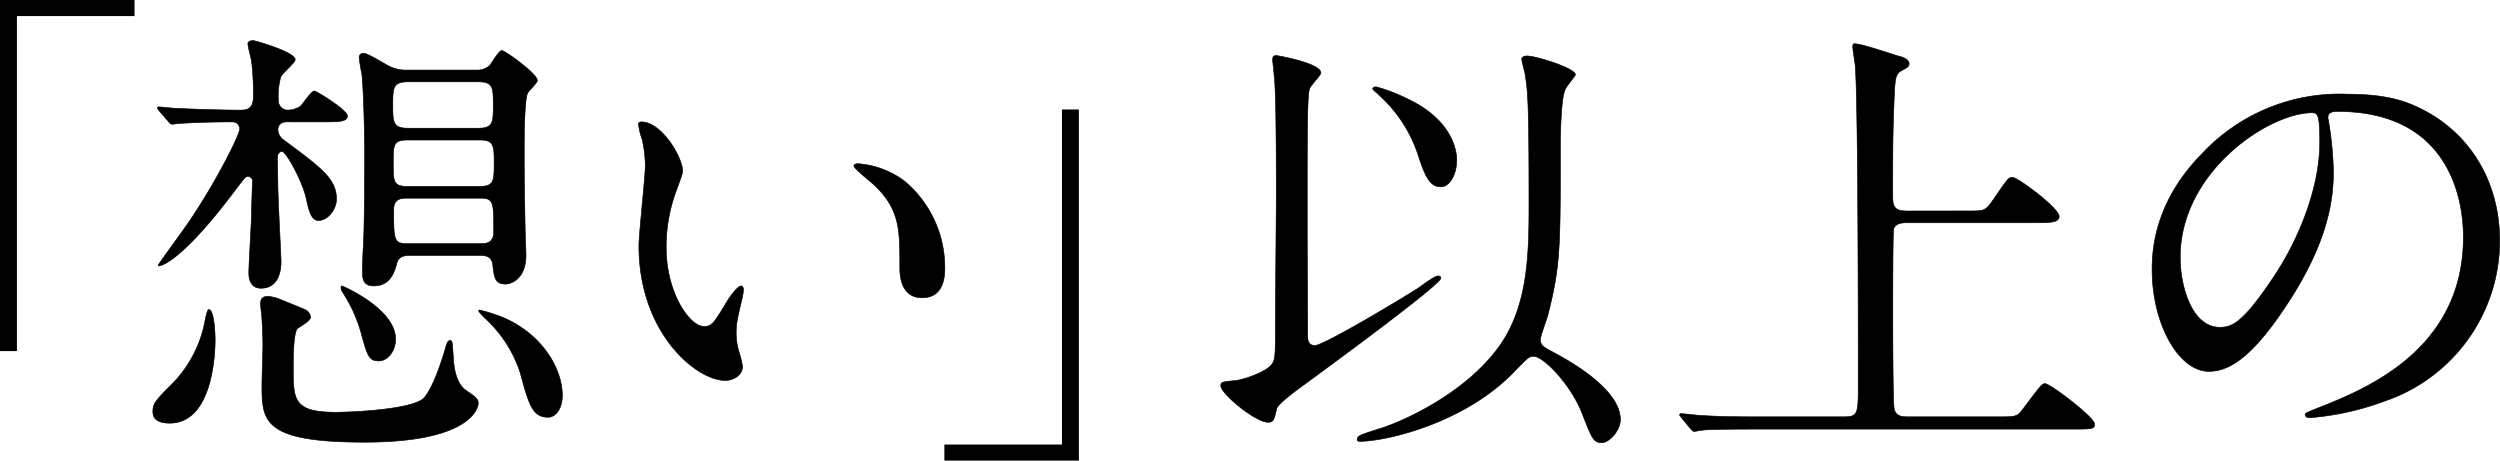
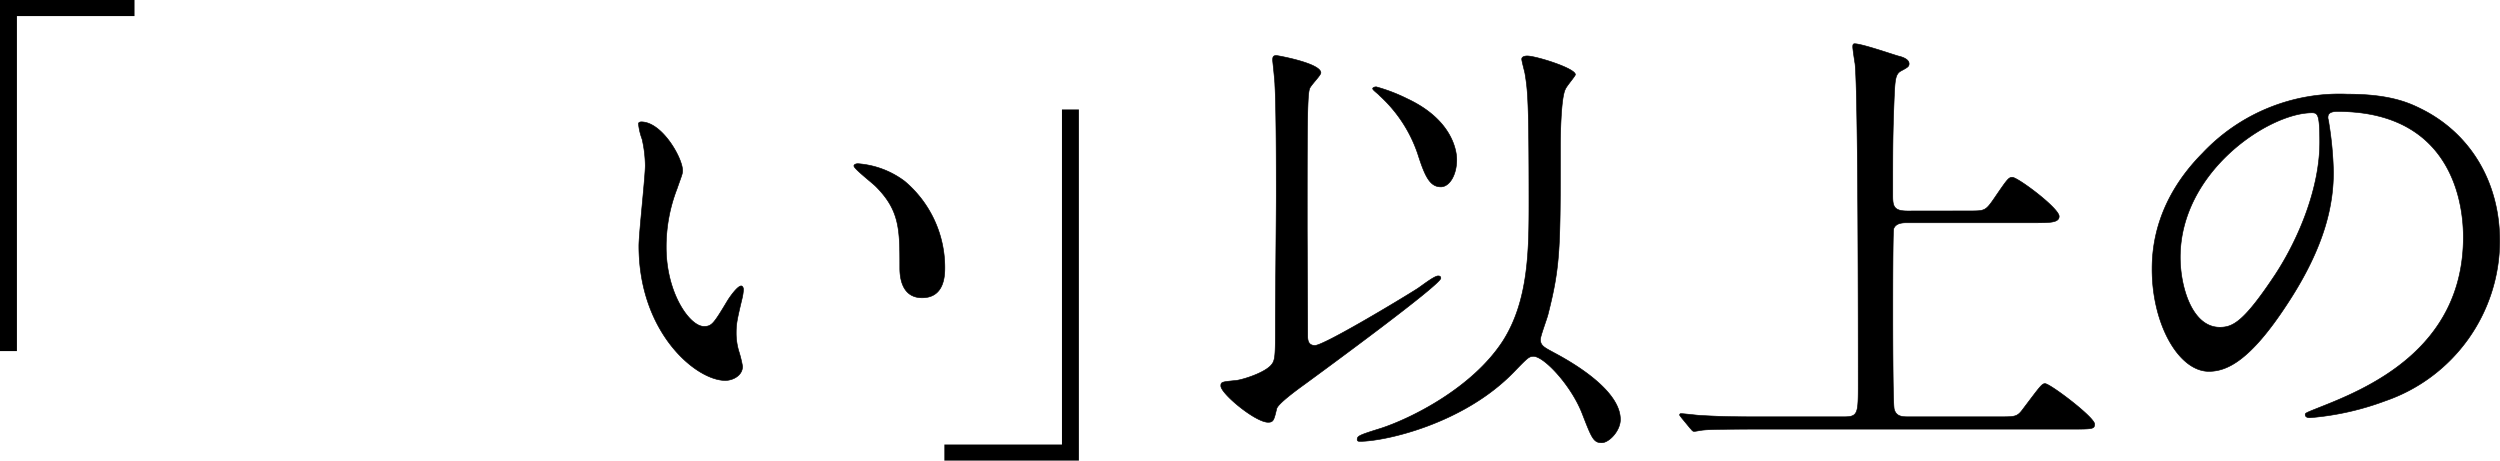
<svg xmlns="http://www.w3.org/2000/svg" width="413.716" height="76.22" viewBox="0 0 413.716 76.22">
  <g data-name="グループ 4890">
    <g data-name="グループ 4887">
-       <path data-name="パス 16068" d="M28.085 70.024c-1.129 0-2.784-.219-2.784-1.875 0-1.354.3-1.731 3.38-4.816a20.04 20.04 0 005.2-10c.219-1.2.451-2.107.671-2.107.909 0 1.053 4.063 1.053 5.042-.002 1.885-.303 13.756-7.52 13.756zm19.4-49.857c-1.348 0-1.5.978-1.5 1.279a2.194 2.194 0 00.978 1.731c6.314 4.665 8.722 6.465 8.722 9.776 0 1.731-1.5 3.537-2.935 3.537-1.122 0-1.58-1.279-2.031-3.461-.6-2.935-3.379-7.976-4.051-7.976-.232 0-.759.232-.759 1.054 0 .684.075 3.844.075 4.515 0 2.032.527 11.889.527 12.635 0 .677 0 4.439-3.31 4.439-2.025 0-2.025-2.032-2.025-2.633 0-1.43.445-8.271.445-9.851 0-.759.15-4.515.15-5.342a.733.733 0 00-.752-.671c-.37 0-.527.226-1.8 1.875-9.481 12.71-12.786 12.936-12.93 12.936-.082 0-.082-.075-.082-.151 0-.15 4.364-6.089 5.111-7.217 4.741-7 8.352-14.441 8.352-15.269a1.172 1.172 0 00-1.129-1.2c-5.261 0-7.97.226-8.421.226-.226 0-1.361.15-1.656.15-.232 0-.376-.15-.6-.451l-1.5-1.731c-.3-.376-.3-.376-.3-.527s.15-.144.3-.144c.376 0 2.257.226 2.709.226 2.853.144 7.738.3 10.6.3.978 0 2.258 0 2.258-2.264a44.93 44.93 0 00-.307-5.863c-.076-.452-.6-2.408-.6-2.853s.6-.527.91-.527c.219 0 6.916 1.875 6.916 3.154 0 .527-2.258 2.333-2.408 2.928a12.293 12.293 0 00-.376 3.913 1.563 1.563 0 001.505 1.511 3.963 3.963 0 002.107-.608c.376-.3 1.806-2.552 2.333-2.552.376 0 5.487 3.16 5.487 4.132s-1.5.978-4.057.978zm2.784 30.986a1.606 1.606 0 011.129 1.279c0 .527-.684.972-2.1 1.875-.765.451-.765 5.192-.765 6.54 0 5.267 0 7.374 7 7.374 2.784 0 12.711-.451 14.592-2.333 1.354-1.423 2.709-5.336 3.461-7.819.3-1.053.451-1.731.9-1.731.376 0 .376.3.527 2.7.076 1.355.295 4.289 2.107 5.568 1.58 1.053 2.025 1.436 2.025 2.107 0 .828-1.279 6.465-18.805 6.465-16.993 0-16.993-3.53-16.993-9.625 0-.972.157-5.411.157-6.314 0-1.43-.075-2.934-.157-4.44 0-.37-.226-2.032-.226-2.408 0-.527 0-1.348 1.21-1.348a6.812 6.812 0 012.1.527c.378.157 3.758 1.511 3.838 1.583zm12.409 8.572c-1.655 0-1.881-.9-2.934-4.665a23.839 23.839 0 00-2.853-6.39c-.382-.608-.458-.753-.458-1.135 0-.069.076-.219.15-.219s8.88 3.762 8.88 8.8c.001 1.957-1.278 3.612-2.784 3.612zm5.111-17.445c-.527 0-1.8 0-2.106 1.273-.376 1.279-.972 3.762-3.831 3.762-1.43 0-1.875-.752-1.875-2.257 0-.9.069-3.079.144-4.214.22-3.531.22-14.585.22-15.187 0-3.311-.144-10.077-.445-13.312-.081-.376-.445-2.333-.445-2.784a.655.655 0 01.746-.746c.671 0 3.612 1.875 4.283 2.176a6.008 6.008 0 002.859.6h11.507a3.012 3.012 0 002.182-.752c.3-.3 1.5-2.483 2.032-2.483.458 0 5.869 3.838 5.869 4.96 0 .382-1.361 1.662-1.58 2.038-.6.978-.6 8.114-.6 9.776 0 4.132.075 8.346.151 12.478 0 .684.144 3.844.144 4.59 0 3.988-2.477 4.809-3.38 4.809-1.724 0-1.881-1.053-2.107-3.079-.144-1.649-1.354-1.649-2.251-1.649zm-.294-28.738c-2.49 0-2.49 1.053-2.49 3.844s0 3.831 2.49 3.831h11.732c2.4 0 2.4-1.053 2.4-3.831s0-3.844-2.4-3.844zm-.082 9.632c-2.333 0-2.333.821-2.333 3.838s0 3.831 2.333 3.831h11.956c2.333 0 2.408-.828 2.408-3.831s-.075-3.838-2.408-3.838zm0 9.625c-.9 0-2.258 0-2.258 1.881 0 5.035 0 5.637 2.258 5.637h12.033c.909 0 2.257 0 2.257-1.956 0-4.96 0-5.562-2.257-5.562zm23.314 36.25c-2.552 0-3.16-1.881-4.659-7.443a21.122 21.122 0 00-5.568-8.729 10.123 10.123 0 01-1.273-1.354c0-.226.075-.226.144-.226a32.223 32.223 0 013.618 1.135c6.609 2.7 10.071 8.49 10.071 13.005.001 2.416-1.279 3.616-2.332 3.616z" stroke="#000" stroke-linecap="round" stroke-linejoin="round" stroke-width=".1" />
      <path data-name="パス 16069" d="M112.957 28.213c0 .6-.157.828-.91 3.01a26.575 26.575 0 00-1.8 9.707c0 7.594 3.906 13.087 6.239 13.087 1.279 0 1.58-.383 3.838-4.145.451-.753 1.731-2.552 2.333-2.552.225 0 .376.3.376.6a8.283 8.283 0 01-.232 1.5c-.822 3.461-.972 4.138-.972 5.719a10.409 10.409 0 00.445 3.01 18.321 18.321 0 01.608 2.477c0 1.511-1.58 2.333-2.859 2.333-4.816 0-14.291-7.895-14.291-22.254 0-2.107 1.054-11.362 1.054-13.312a20.443 20.443 0 00-.527-4.364 10.145 10.145 0 01-.6-2.558c0-.226.307-.3.451-.3 3.46-.007 6.847 6.01 6.847 8.042zm36.7 1.737a18.671 18.671 0 016.7 14.36c0 1.43-.151 4.966-3.762 4.966-3.687 0-3.687-4.063-3.687-5.042 0-6.239 0-9.4-3.982-13.387-.6-.6-3.612-2.928-3.612-3.386 0-.226.3-.37.677-.37a14.616 14.616 0 017.661 2.859z" stroke="#000" stroke-linecap="round" stroke-linejoin="round" stroke-width=".1" />
      <path data-name="パス 16070" d="M216.402 55.515c0 .6 0 1.655 1.2 1.655 1.5 0 14.366-7.75 16.843-9.33.527-.3 2.859-2.176 3.537-2.176.144 0 .451 0 .451.376 0 1.054-19.106 15.043-22.486 17.52-1.361.978-4.439 3.236-4.666 4.063-.452 1.875-.527 2.257-1.43 2.257-2.1 0-7.819-4.74-7.819-6.02 0-.671.226-.671 2.559-.9 1.128-.151 4.508-1.2 5.712-2.477.758-.828.758-1.436.758-7.148 0-3 .145-17.595.145-20.906 0-4.509 0-14.291-.226-18.354 0-.671-.37-3.982-.37-4.057 0-.451 0-.828.6-.828.22 0 7.374 1.279 7.374 2.859 0 .452-1.812 2.182-1.888 2.709-.369 1.2-.369 7.142-.369 22.561 0 2.626.075 15.336.075 18.196zm8.2 17.225c0-.608.382-.753 3.988-1.881 4.81-1.58 14.968-6.546 20.078-14.366 4.358-6.766 4.358-15.344 4.358-23.239 0-17-.22-18.354-.671-21.132-.076-.383-.527-2.032-.527-2.333 0-.451.6-.527.9-.527 1.43 0 7.977 2.032 7.977 3.085 0 .226-1.5 1.956-1.655 2.408-.752 1.423-.828 7.82-.828 9.7 0 16.473 0 19.552-2.032 27.521-.145.677-1.273 3.612-1.273 4.214 0 1.053.746 1.355 2.251 2.182 3.687 1.95 10.98 6.39 10.98 11.055 0 1.875-1.875 3.838-3.085 3.838-1.355 0-1.65-.753-3.229-4.816-1.806-4.665-6.315-9.475-8.052-9.475-.753 0-.972.226-3.229 2.558-8.346 8.647-21.432 11.507-25.5 11.507-.155.002-.456.002-.456-.304zm13.839-41.818c-1.806 0-2.634-1.724-3.831-5.487a22.975 22.975 0 00-6.32-9.625c-.151-.226-1.129-.909-1.129-1.135 0-.144.22-.3.6-.3a28.249 28.249 0 015.107 1.96c8.051 3.756 8.2 9.4 8.2 10.07.002 2.56-1.202 4.517-2.631 4.517z" stroke="#000" stroke-linecap="round" stroke-linejoin="round" stroke-width=".1" />
      <path data-name="パス 16071" d="M325.867 34.91c2.634 0 2.709 0 4.214-2.182 2.106-3.085 2.326-3.386 2.928-3.386.91 0 7.751 5.111 7.751 6.465 0 1.054-1.574 1.054-4.063 1.054h-21.05c-.683 0-1.887 0-2.264.984-.15.521-.15 10.6-.15 13.908 0 1.737 0 14.893.232 15.946.295 1.129 1.128 1.279 2.251 1.279h15.188c2.634 0 2.941 0 3.919-1.354 2.784-3.681 3.079-4.139 3.606-4.139.828 0 8.2 5.568 8.2 6.7 0 .828-.383.828-3.838.828h-51.369c-6.546 0-8.722.069-9.468.15-.238 0-1.361.226-1.58.226-.307 0-.382-.226-.683-.527l-1.424-1.731c-.157-.225-.307-.376-.307-.451a.2.2 0 01.232-.226c.527 0 2.853.3 3.3.3 3.687.226 6.766.226 10.3.226h13.312c2.408 0 2.408-.527 2.408-5.493 0-7.443 0-48.126-.527-52.942-.076-.451-.376-2.408-.376-2.778 0-.226 0-.527.3-.527 1.2 0 6.164 1.724 7.218 2.025.677.151 1.8.527 1.8 1.279 0 .451-.219.6-1.342 1.2-.984.527-.984 1.662-1.128 4.6-.232 6.164-.232 7.437-.232 16.021 0 1.724.15 2.552 2.414 2.552z" stroke="#000" stroke-linecap="round" stroke-linejoin="round" stroke-width=".1" />
      <path data-name="パス 16072" d="M385.242 19.492c0 .226.15.527.15.834a57.389 57.389 0 01.759 8.114c0 5.041-1.134 12.033-7.756 22.035-6.014 9.18-9.845 10.98-12.855 10.98-4.96 0-9.4-7.744-9.4-16.918 0-3.988.821-11.582 8.346-19.182a31.133 31.133 0 0123.991-9.769c6.847 0 10.008 1.354 12.108 2.4 8.121 3.988 13.081 12.033 13.081 21.89a28.049 28.049 0 01-18.943 26.468 46.242 46.242 0 01-12.491 2.784c-.295 0-.746-.075-.746-.527 0-.226.145-.3 2.032-1.053 7.813-3.079 24.135-9.556 24.135-28.28 0-2.935-.3-20.824-20.831-20.824-1.505 0-1.58.596-1.58 1.048zM360.799 42.58c0 4.891 1.957 11.582 6.547 11.582 2.175 0 3.982-.9 9.18-8.729 3.975-6.082 7.362-14.435 7.362-21.878 0-4.515-.295-4.891-1.279-4.891-7.136 0-21.81 9.706-21.81 23.916z" stroke="#000" stroke-linecap="round" stroke-linejoin="round" stroke-width=".1" />
      <path data-name="パス 17495" d="M22.26 0H0v58.1h2.8V2.66h19.46z" />
      <path data-name="パス 17496" d="M156.28 76.22h22.26v-58.1h-2.8v55.44h-19.46z" />
    </g>
  </g>
</svg>